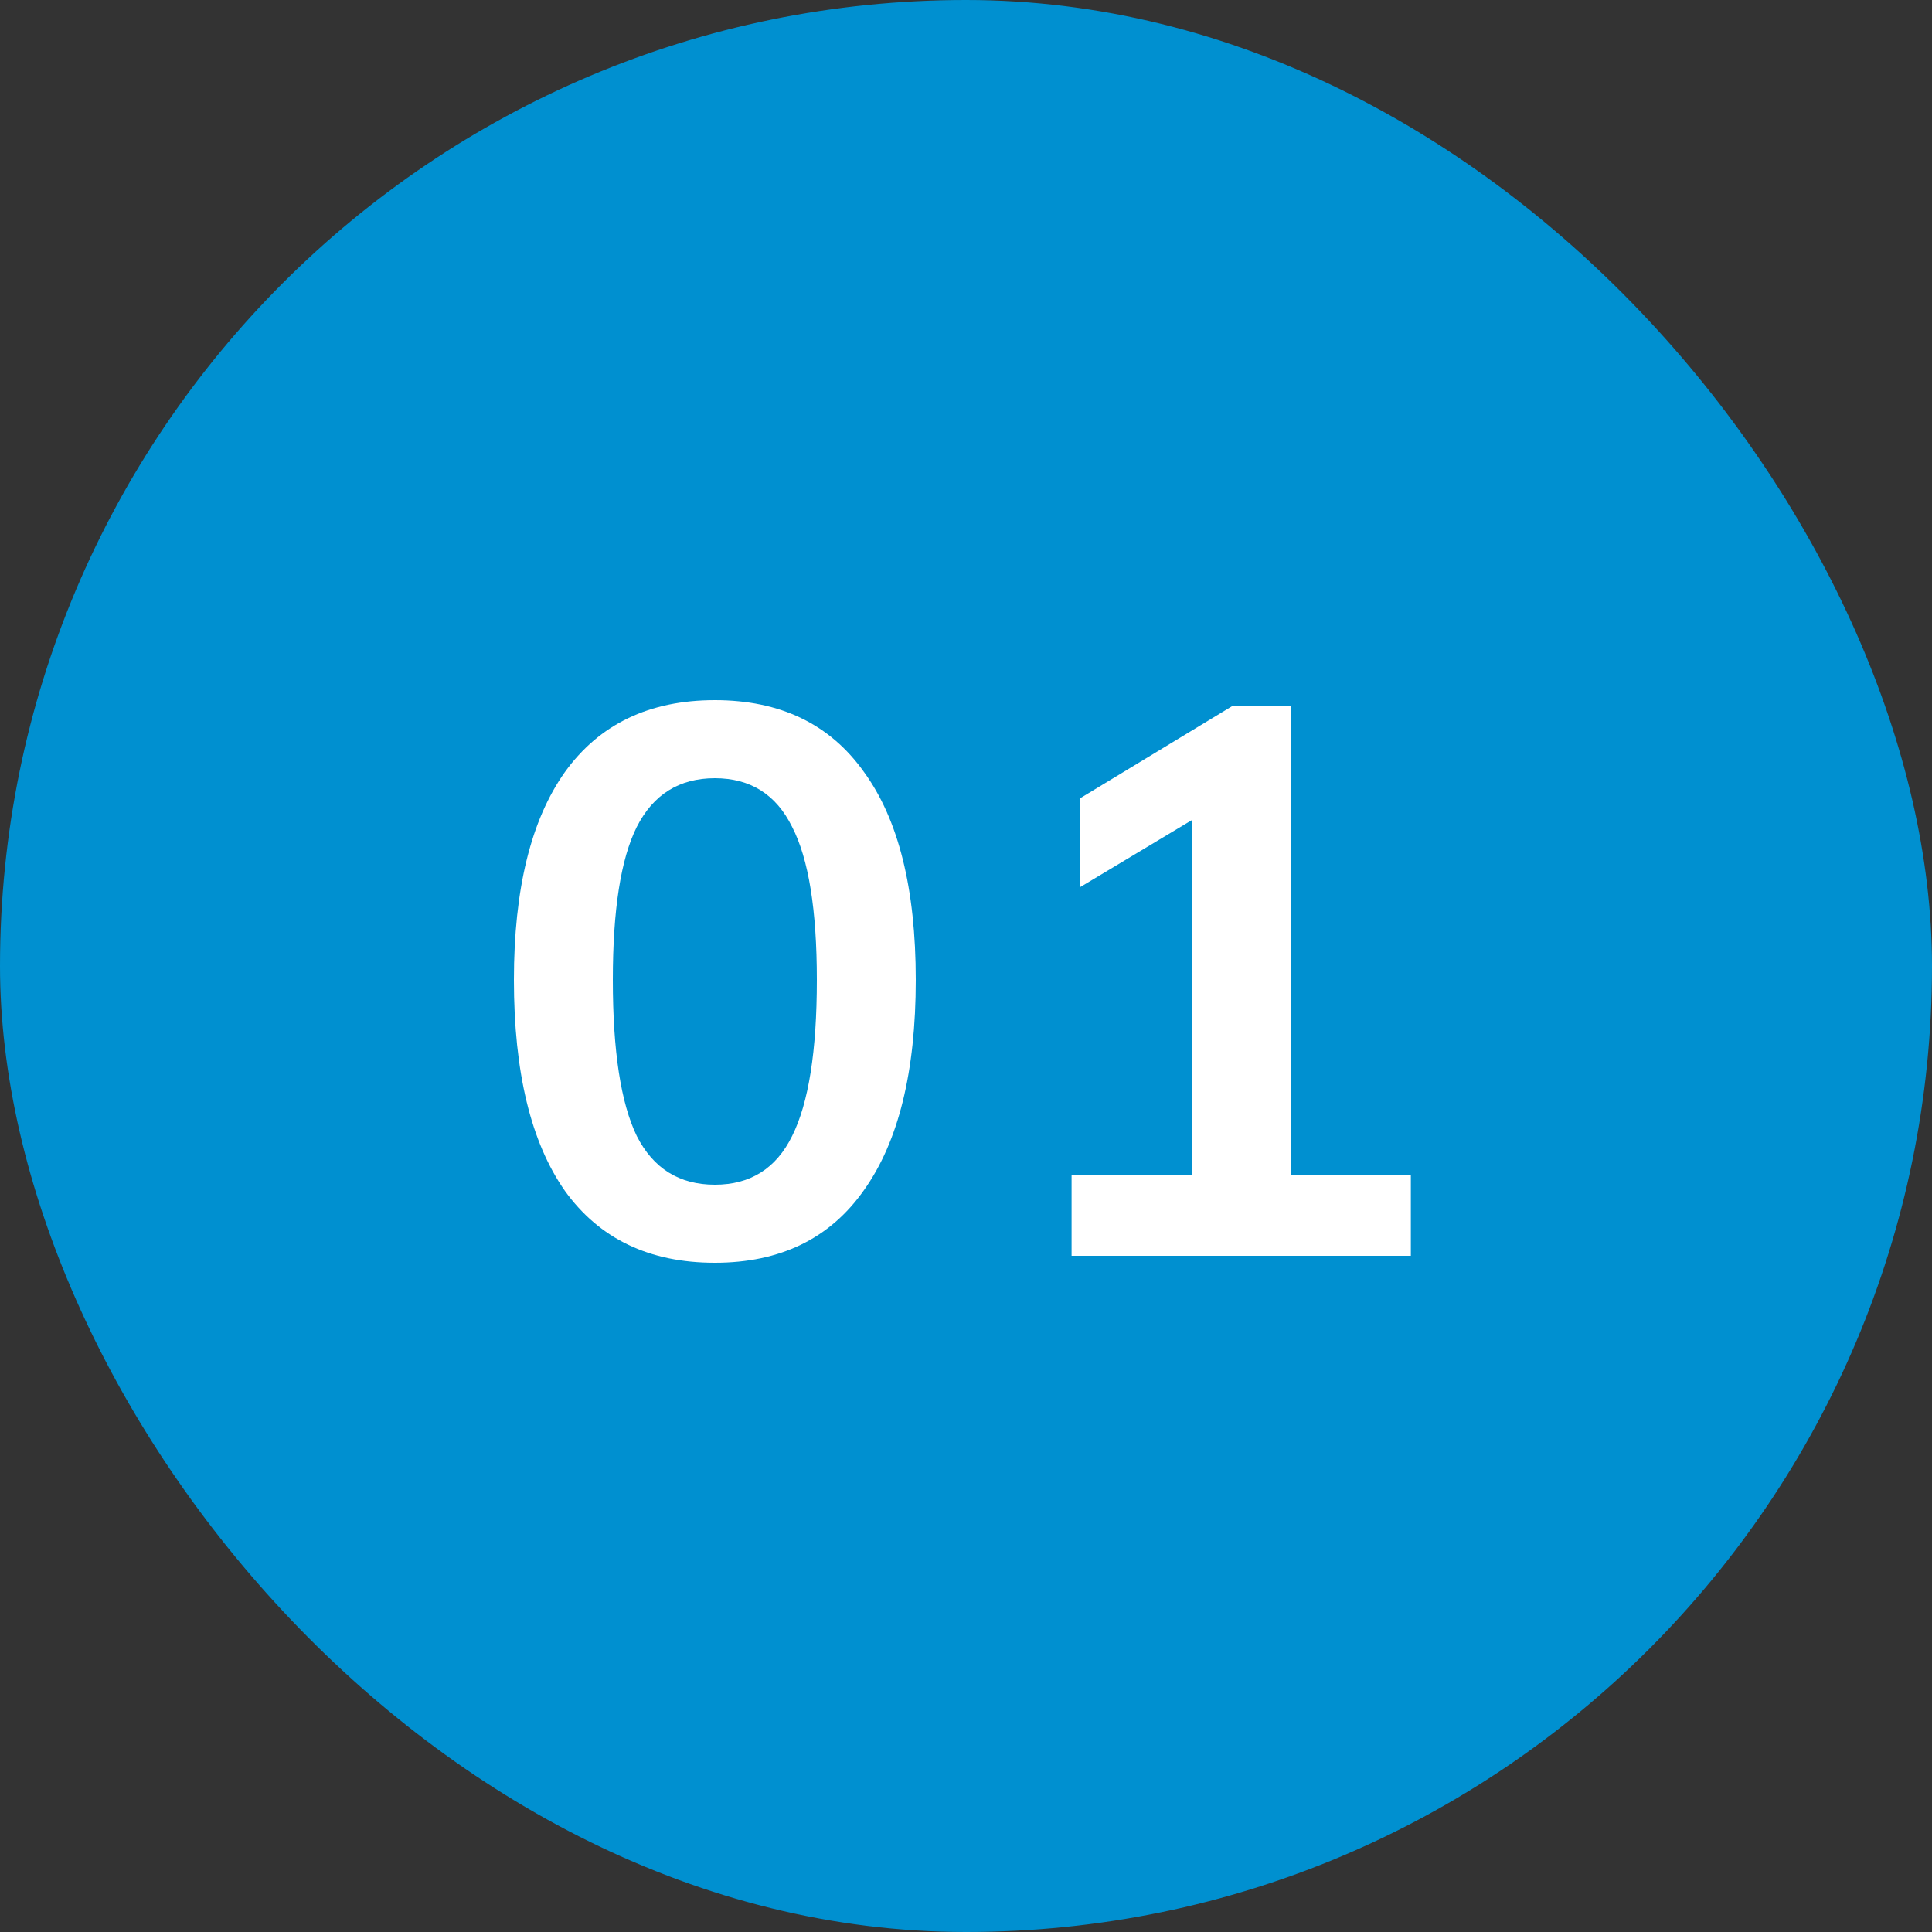
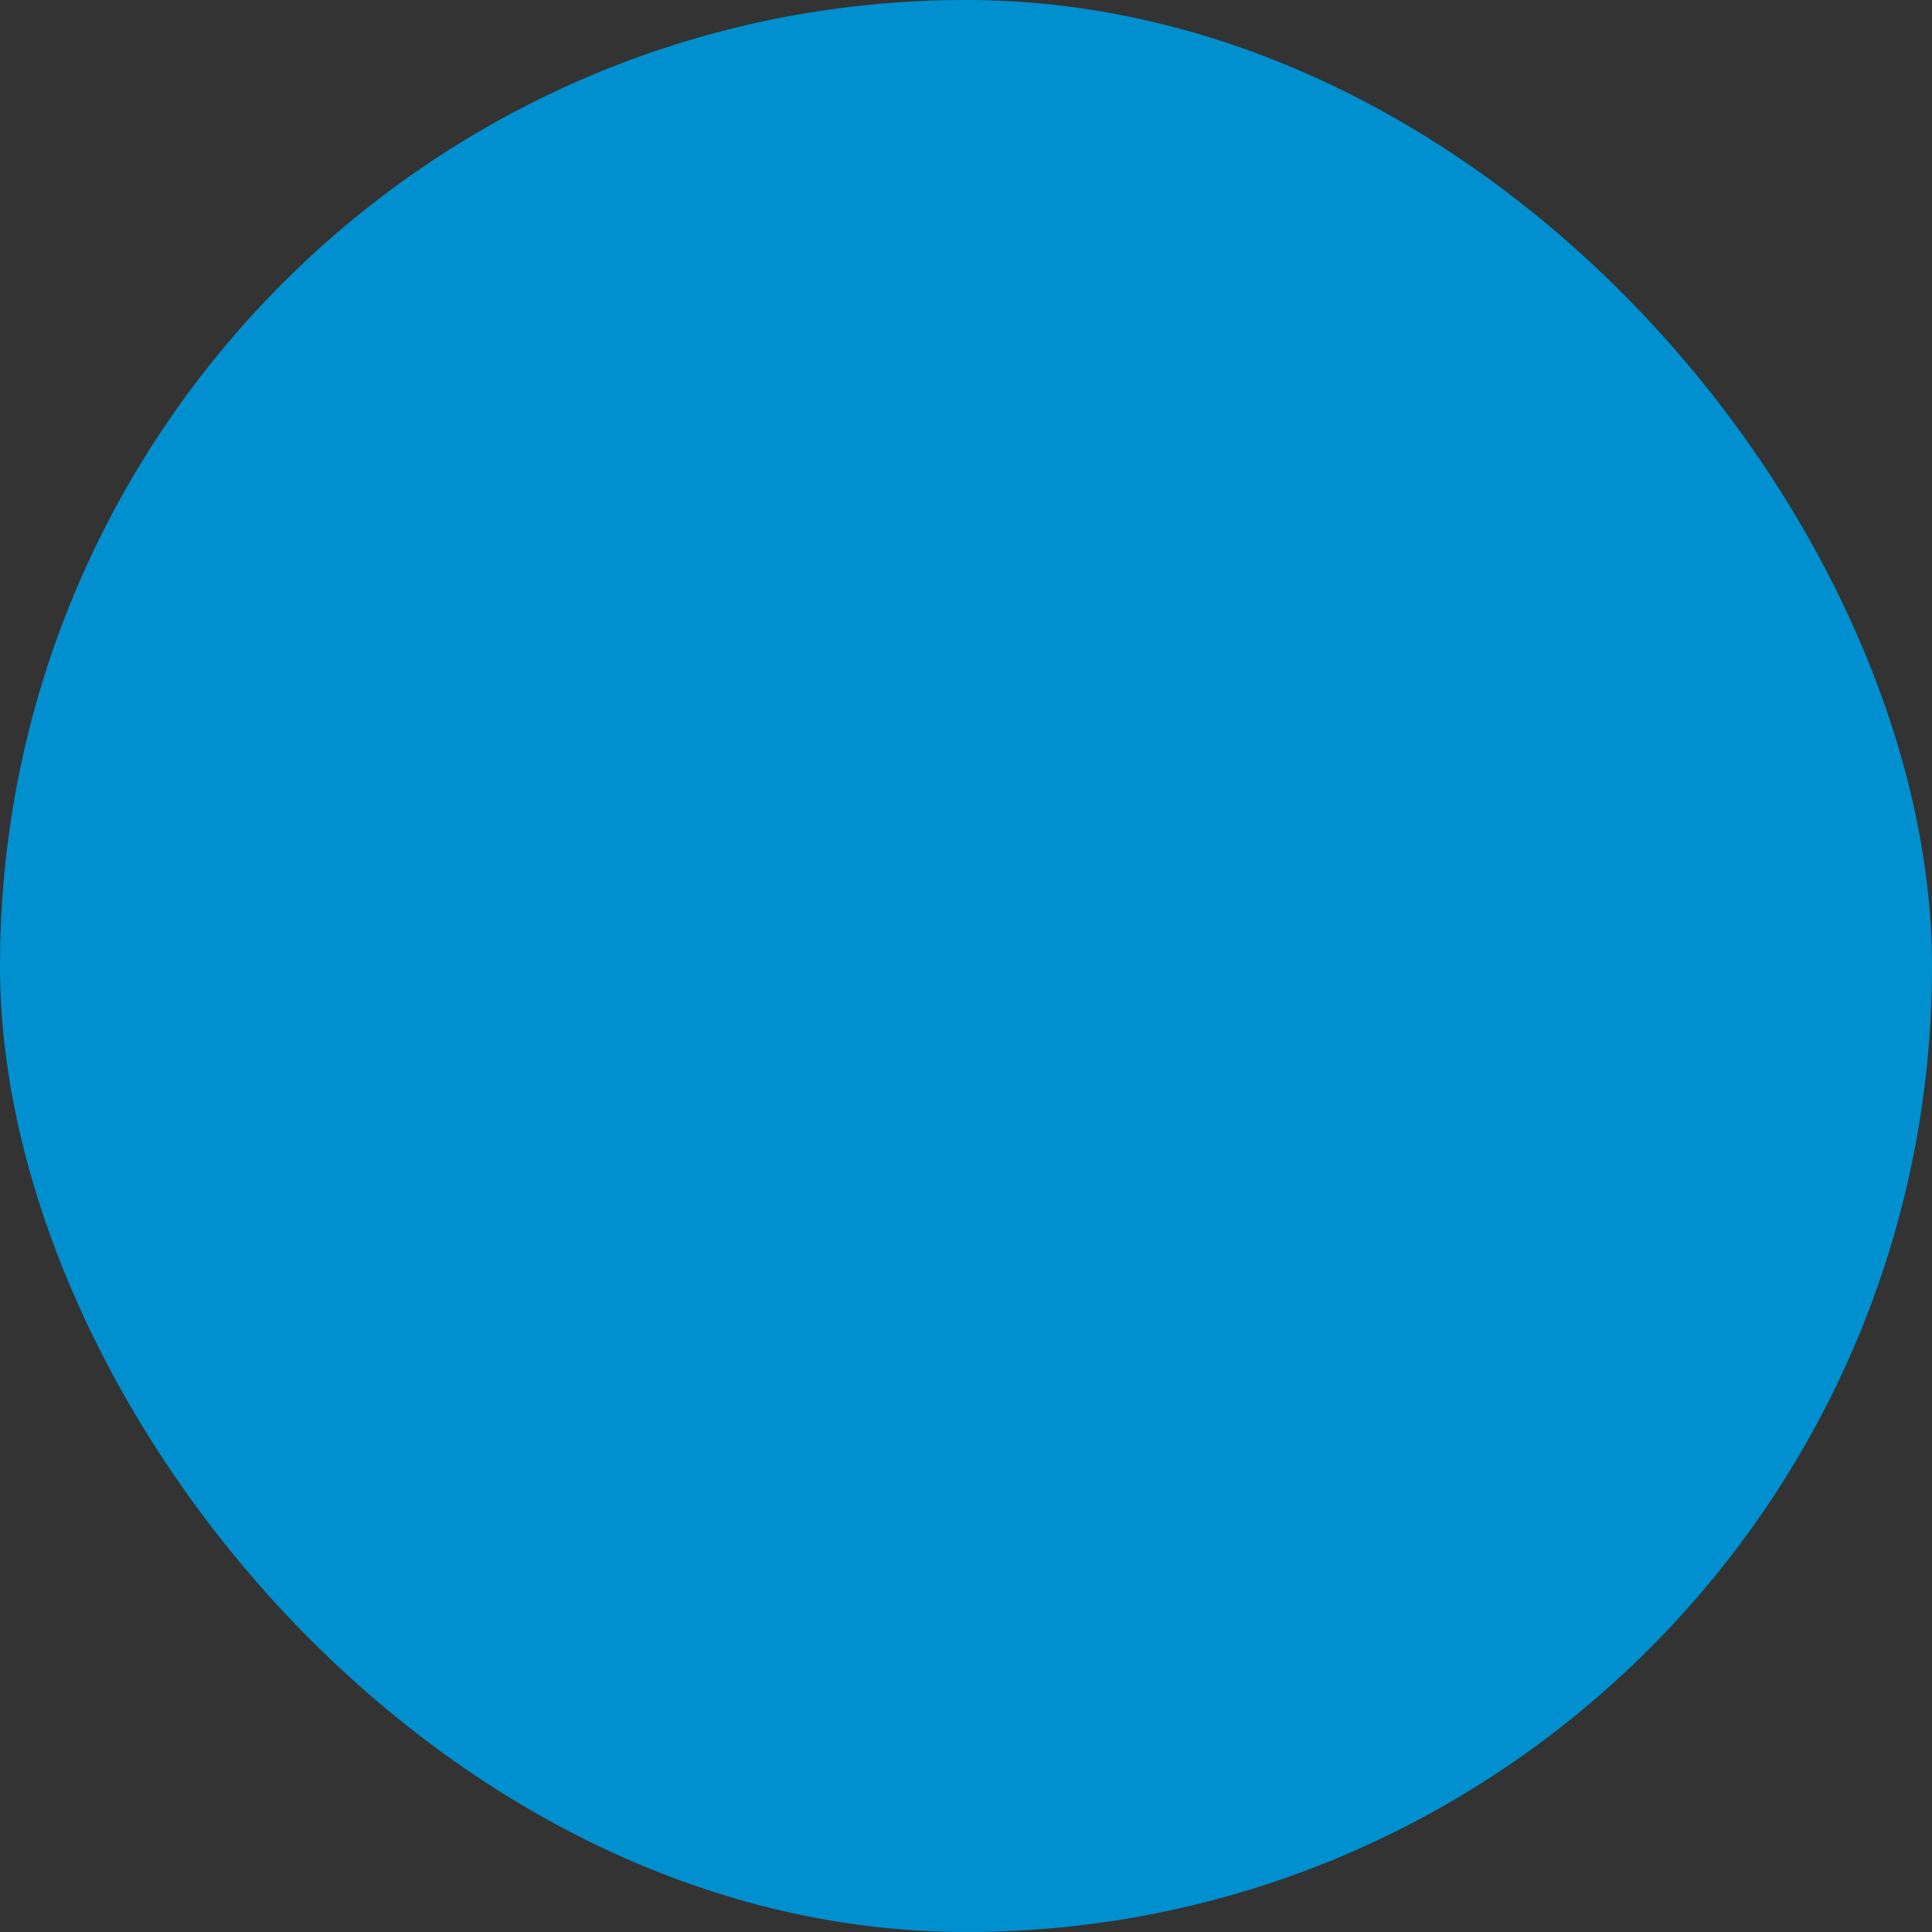
<svg xmlns="http://www.w3.org/2000/svg" width="60" height="60" viewBox="0 0 60 60" fill="none">
  <rect x="0" y="0" width="60" height="60" fill="#333333" stroke="none" />
  <rect width="60" height="60" rx="30" fill="#0090D0" />
-   <path d="M22.2 39.216C20.168 39.216 18.616 38.472 17.544 36.984C16.488 35.48 15.96 33.296 15.96 30.432C15.96 27.616 16.488 25.464 17.544 23.976C18.616 22.488 20.168 21.744 22.2 21.744C24.232 21.744 25.776 22.488 26.832 23.976C27.904 25.448 28.44 27.6 28.44 30.432C28.44 33.28 27.904 35.456 26.832 36.96C25.776 38.464 24.232 39.216 22.2 39.216ZM22.2 36.792C23.304 36.792 24.104 36.288 24.6 35.28C25.112 34.256 25.368 32.64 25.368 30.432C25.368 28.256 25.112 26.672 24.6 25.68C24.104 24.672 23.304 24.168 22.2 24.168C21.096 24.168 20.288 24.672 19.776 25.68C19.28 26.672 19.032 28.256 19.032 30.432C19.032 32.64 19.28 34.256 19.776 35.28C20.288 36.288 21.096 36.792 22.2 36.792ZM43.815 36.48V39H33.279V36.48H37.023V25.464L33.543 27.552V24.792L38.295 21.912H40.095V36.48H43.815Z" fill="white" />
</svg>